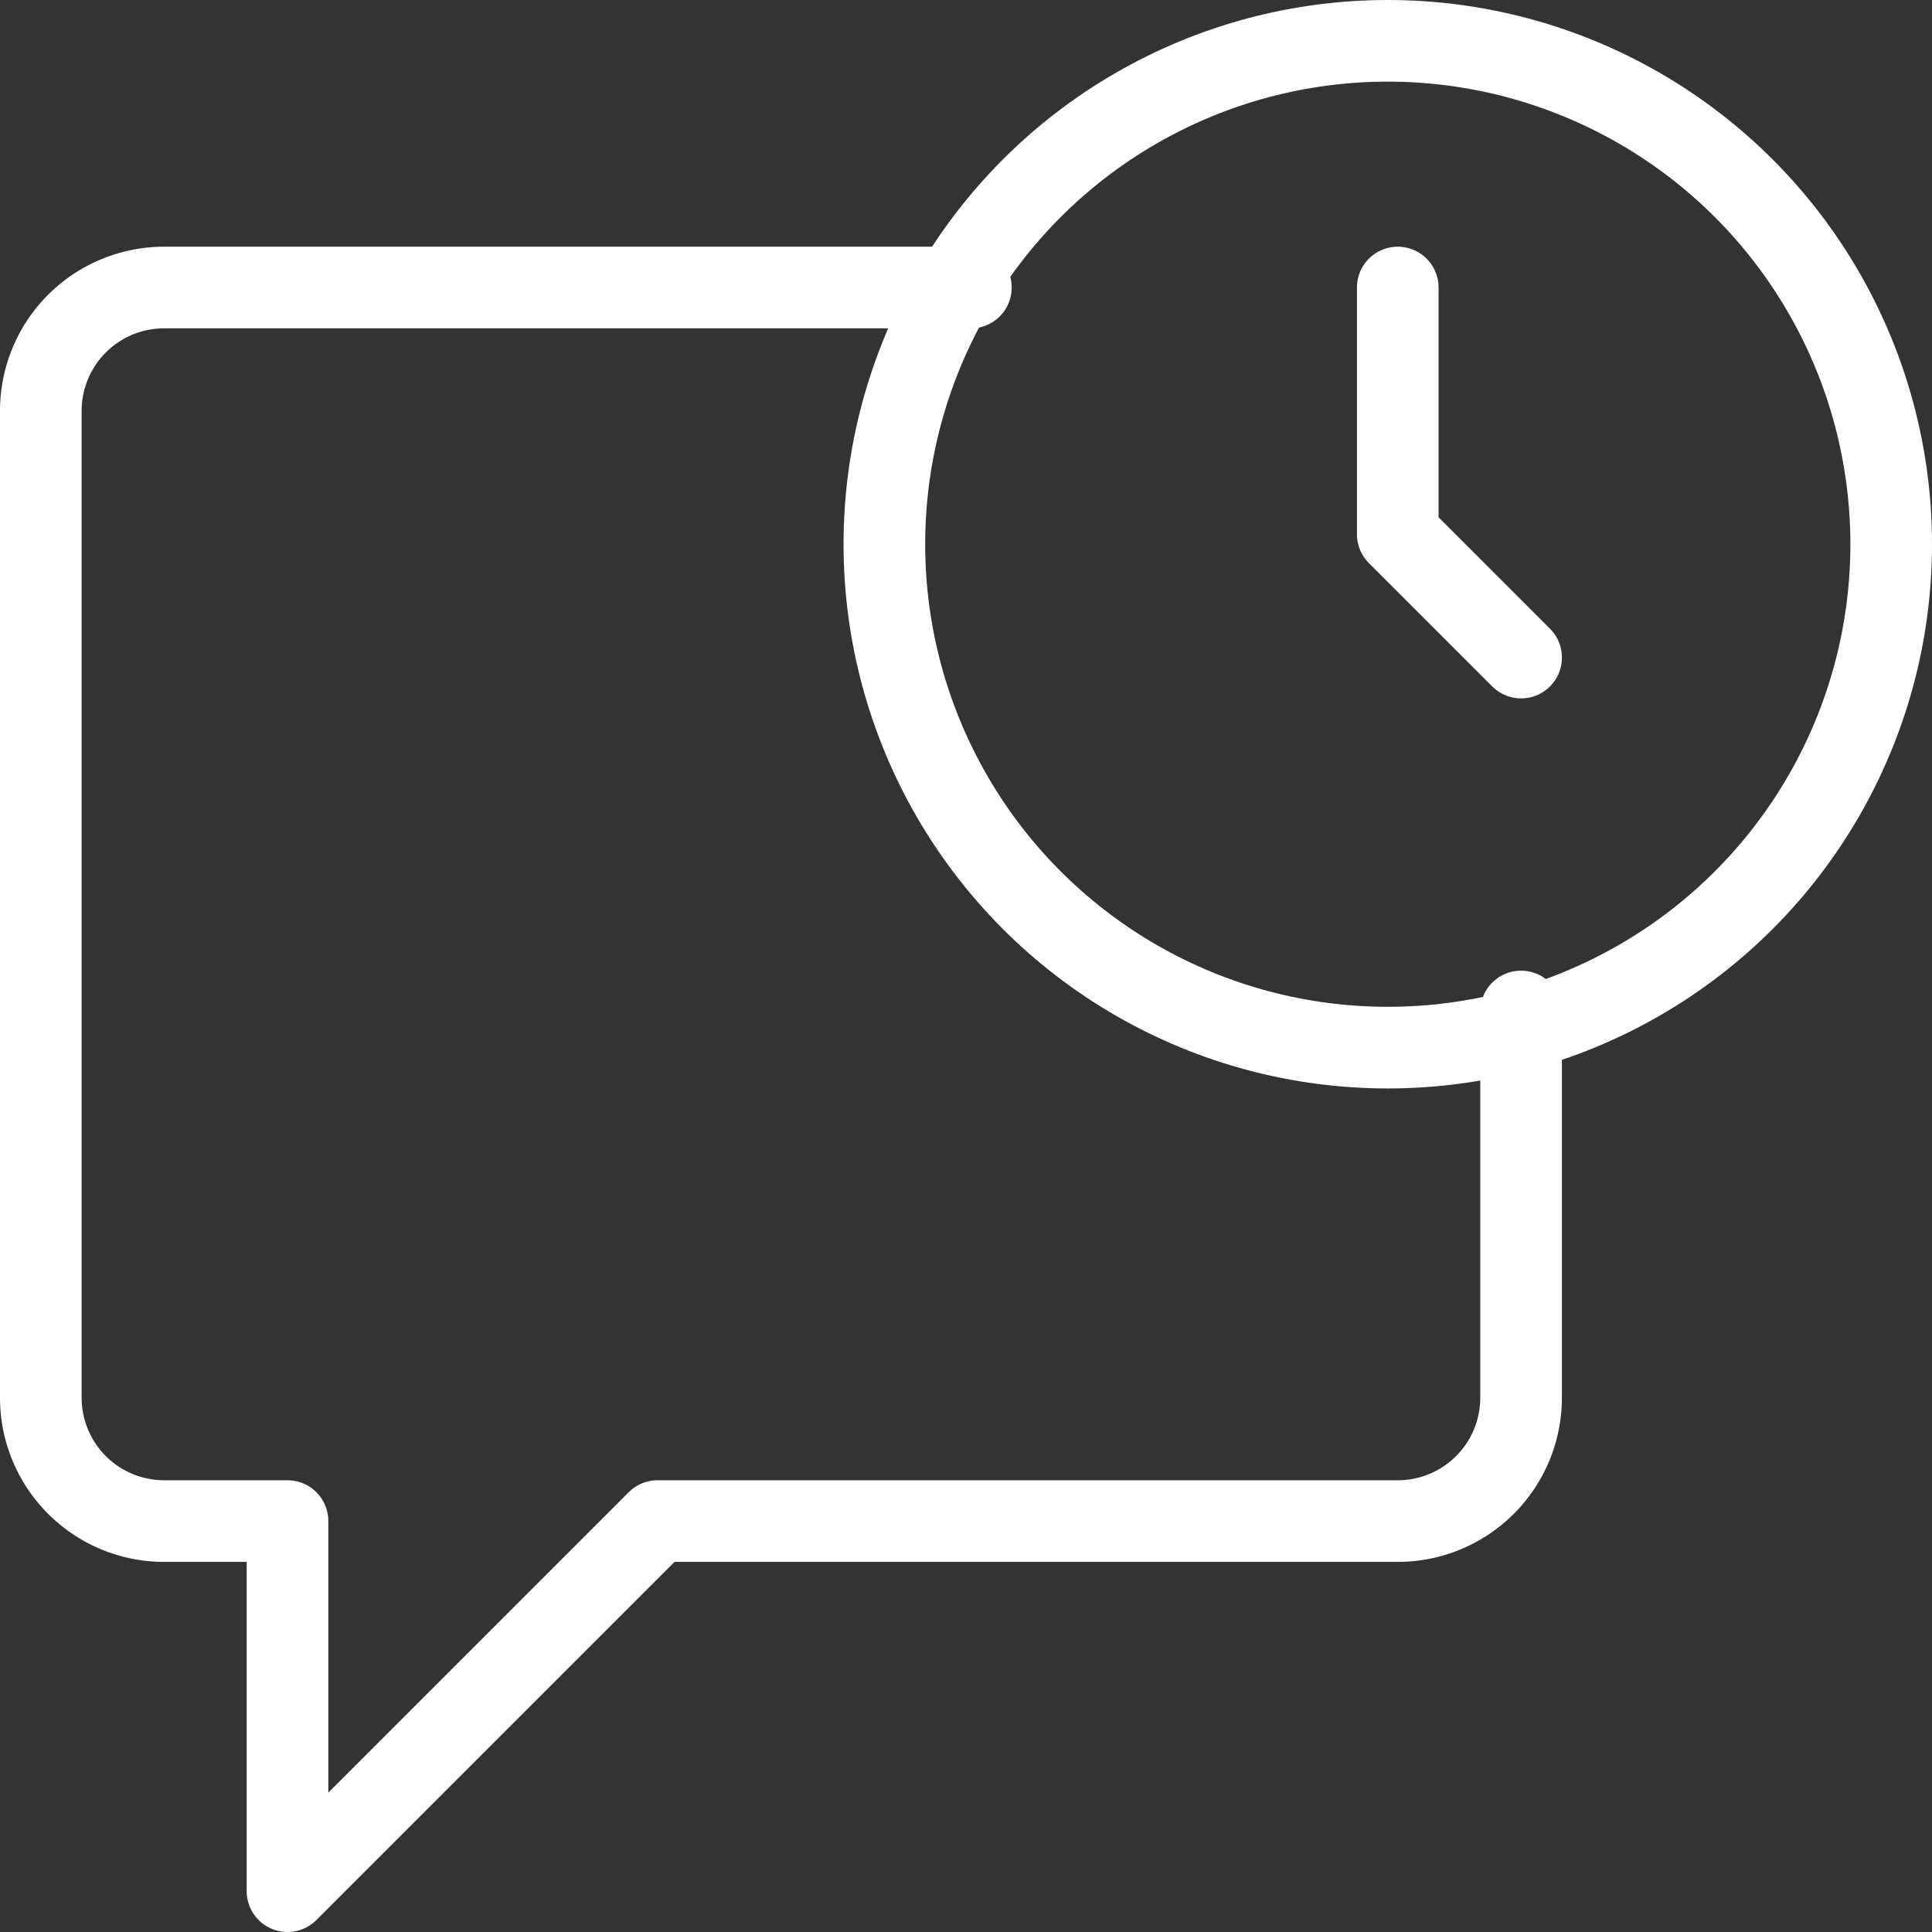
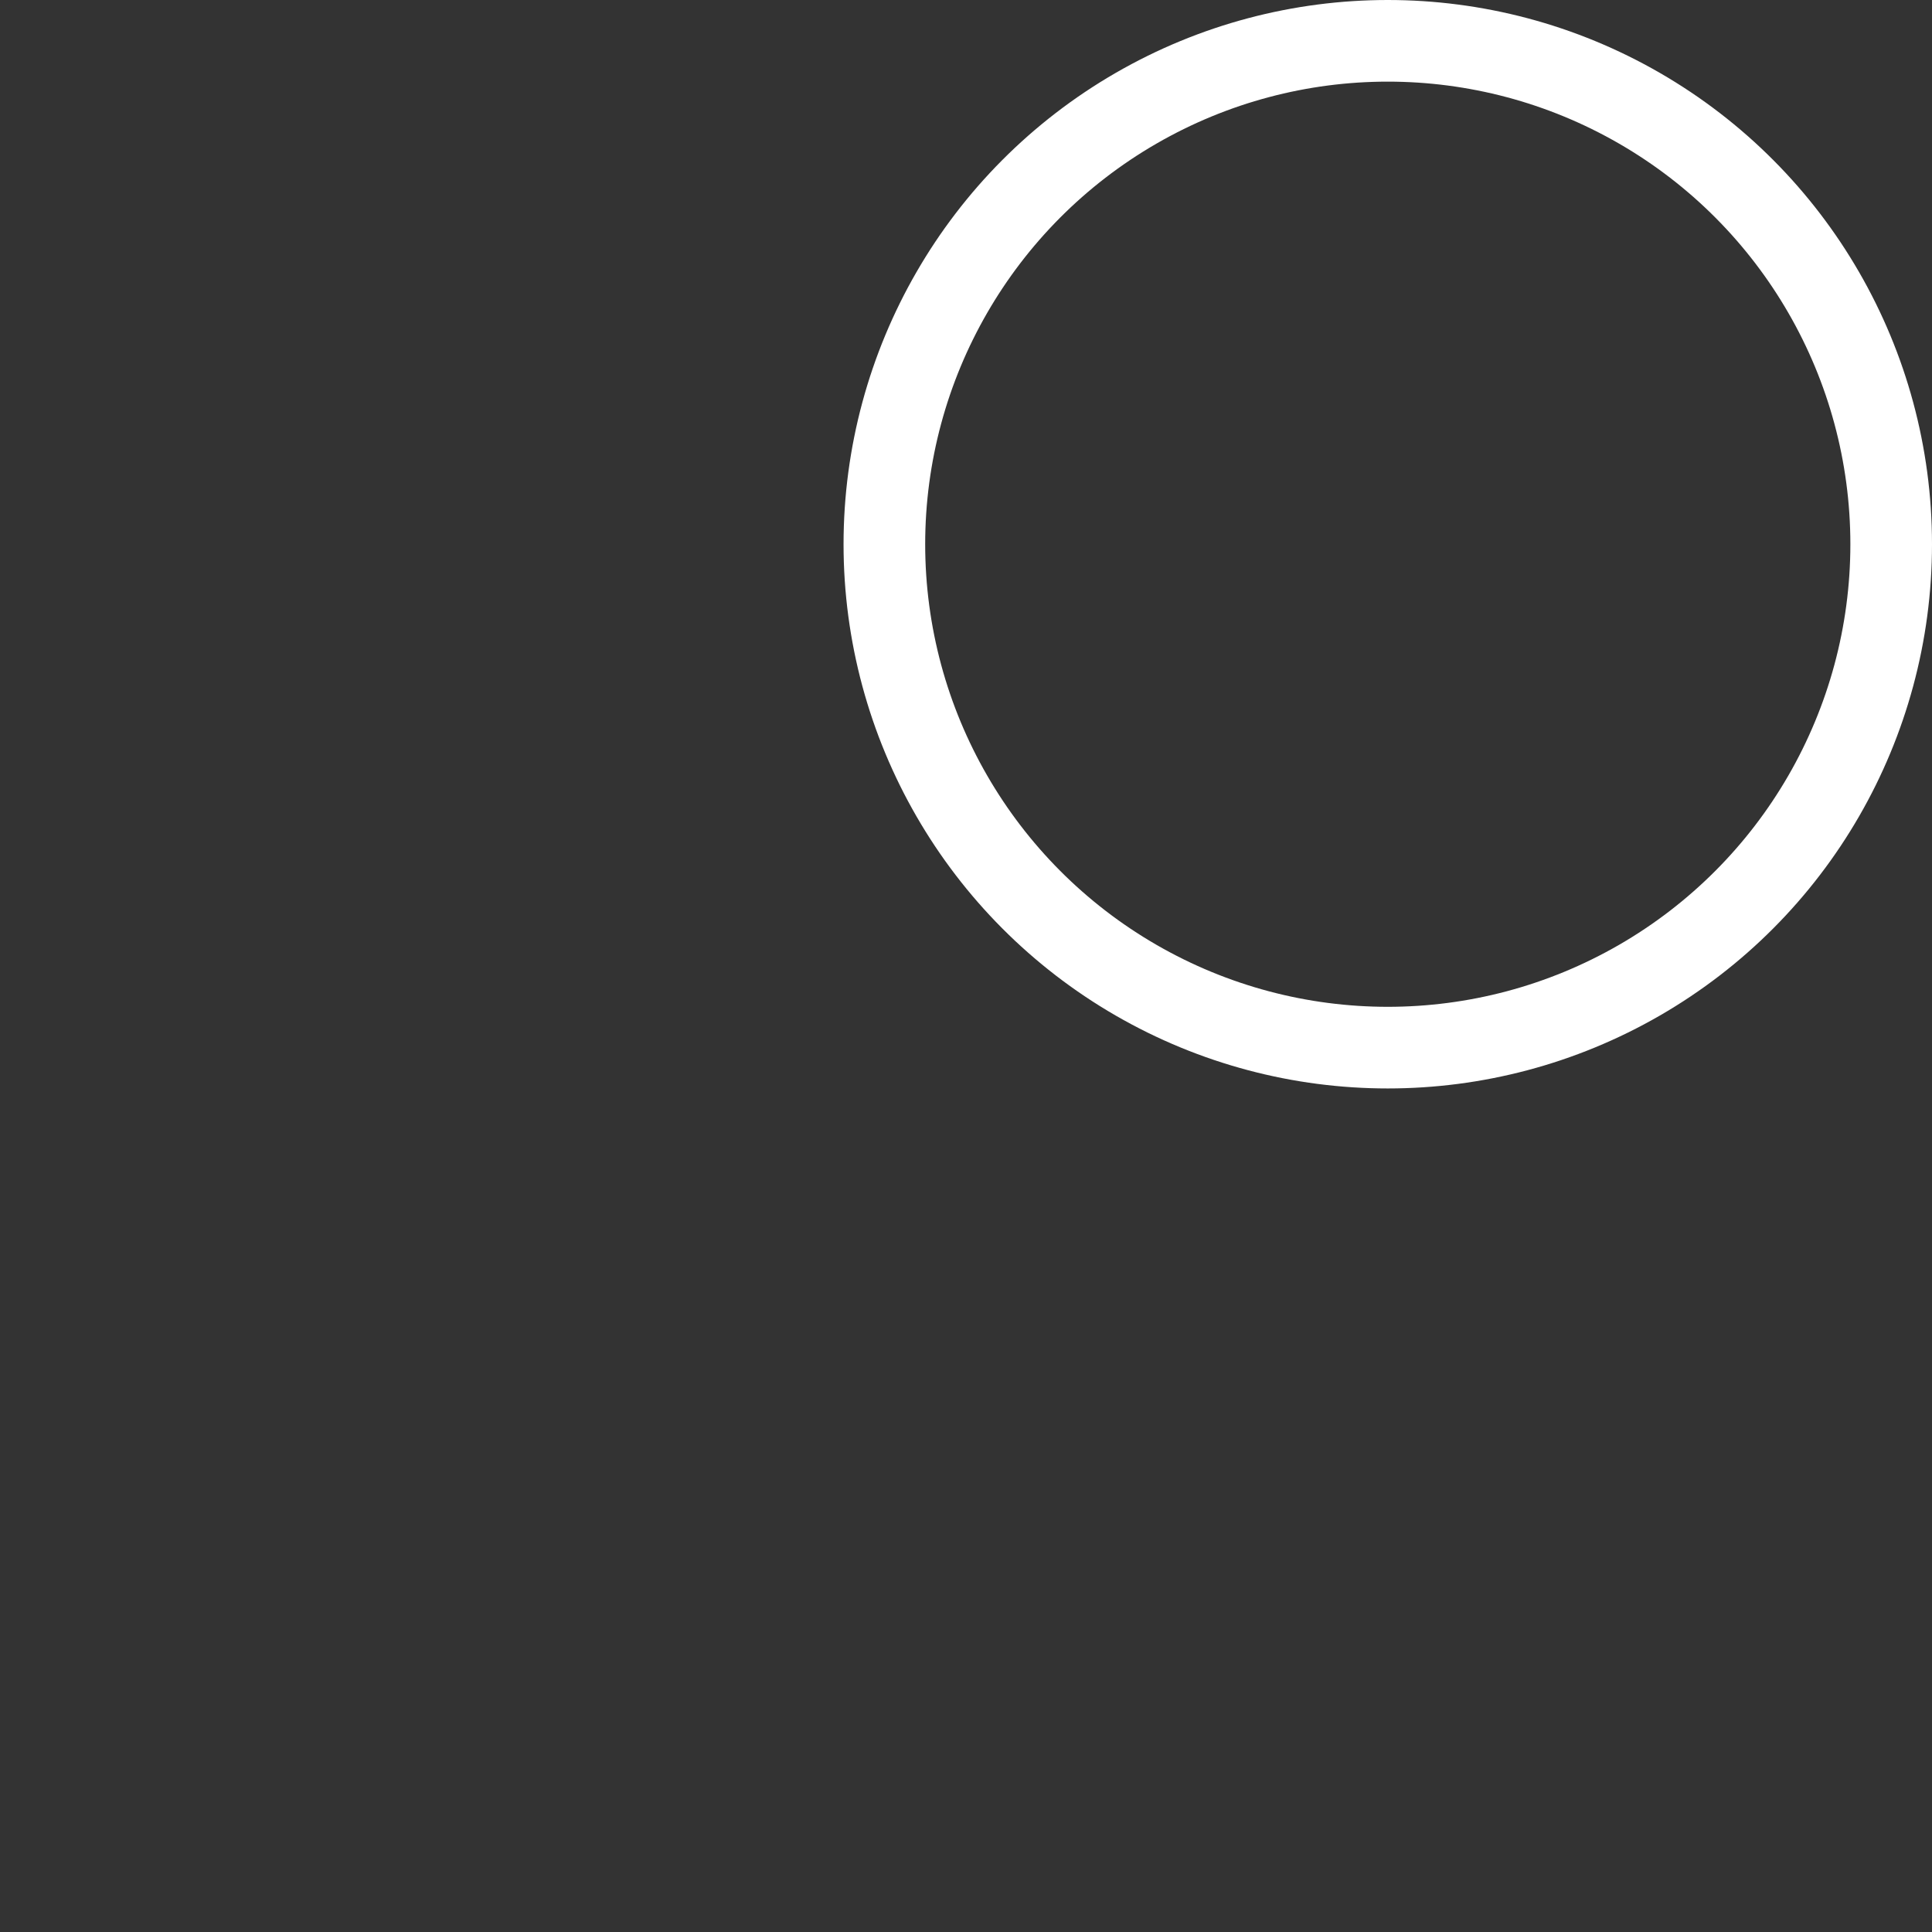
<svg xmlns="http://www.w3.org/2000/svg" width="71" height="71" viewBox="0 0 71 71">
  <rect x="0" y="0" width="71" height="71" fill="#333333" stroke="none" />
  <g id="time" transform="translate(-262.5 -2310.5)">
    <circle id="Ellipse_57" data-name="Ellipse 57" cx="18.5" cy="18.5" r="18.5" transform="translate(295 2312)" fill="none" stroke="#fff" stroke-linecap="round" stroke-linejoin="round" stroke-width="3" />
-     <path id="Tracé_78" data-name="Tracé 78" d="M440,2344v9.066l4.533,4.533" transform="translate(-126.133 -22.934)" fill="none" stroke="#fff" stroke-linecap="round" stroke-linejoin="round" stroke-width="3" />
-     <path id="Tracé_79" data-name="Tracé 79" d="M298.179,2344H268.533a4.533,4.533,0,0,0-4.533,4.533V2384.8a4.534,4.534,0,0,0,4.533,4.533h4.533v13.6l13.6-13.6h27.2a4.534,4.534,0,0,0,4.533-4.533v-14.194" transform="translate(0 -22.934)" fill="none" stroke="#fff" stroke-linecap="round" stroke-linejoin="round" stroke-width="3" />
  </g>
</svg>